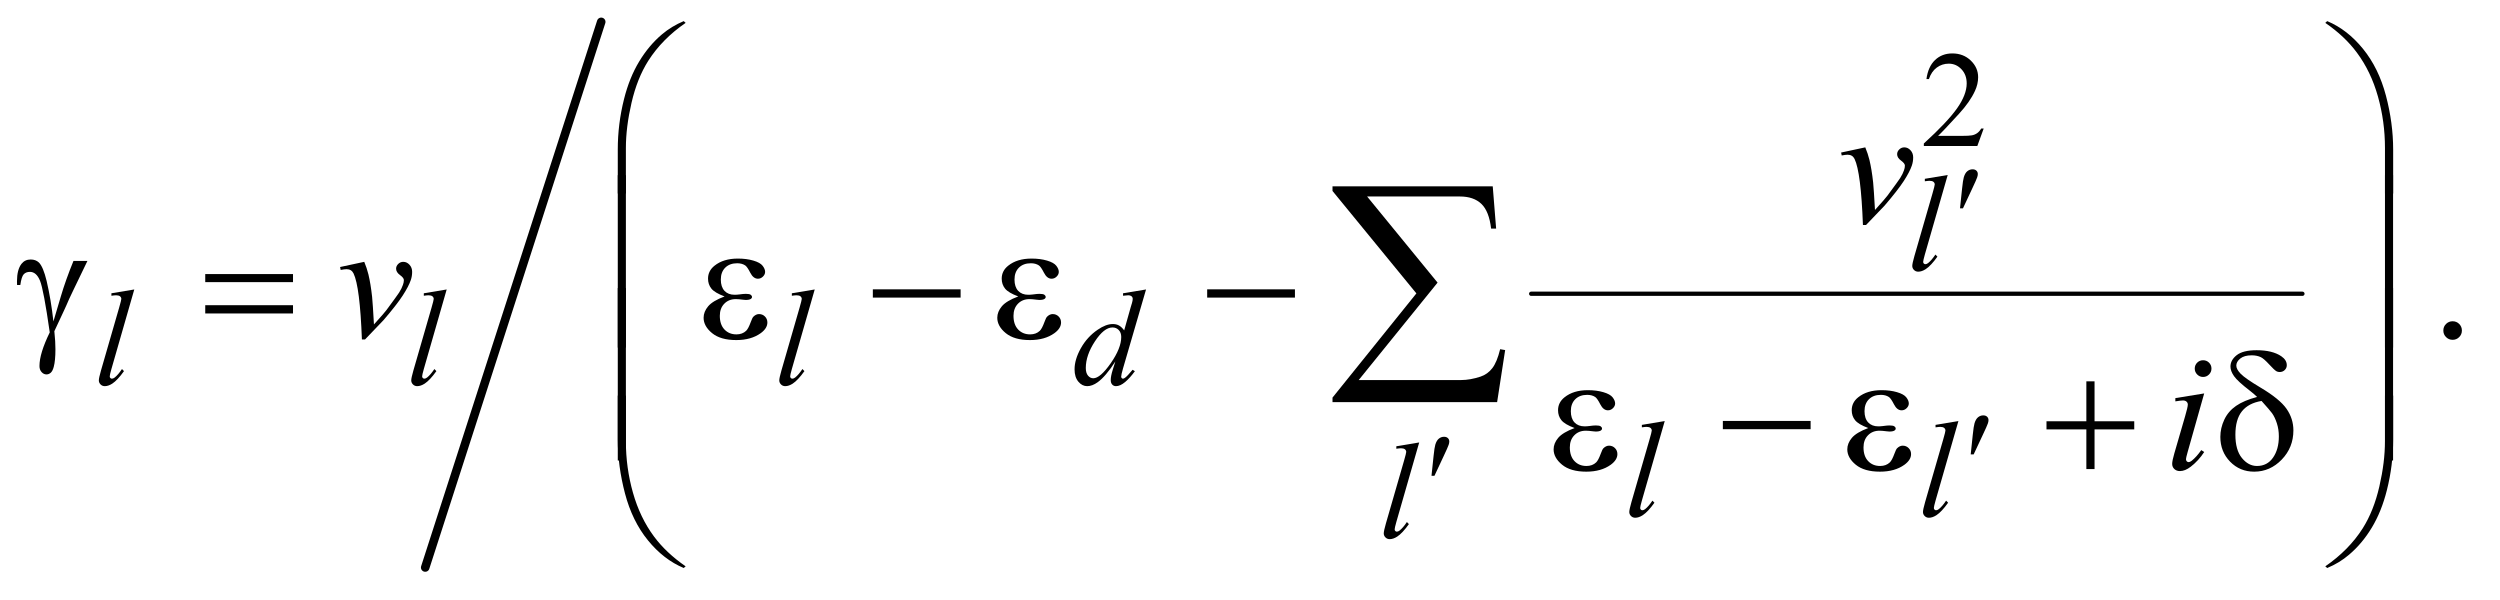
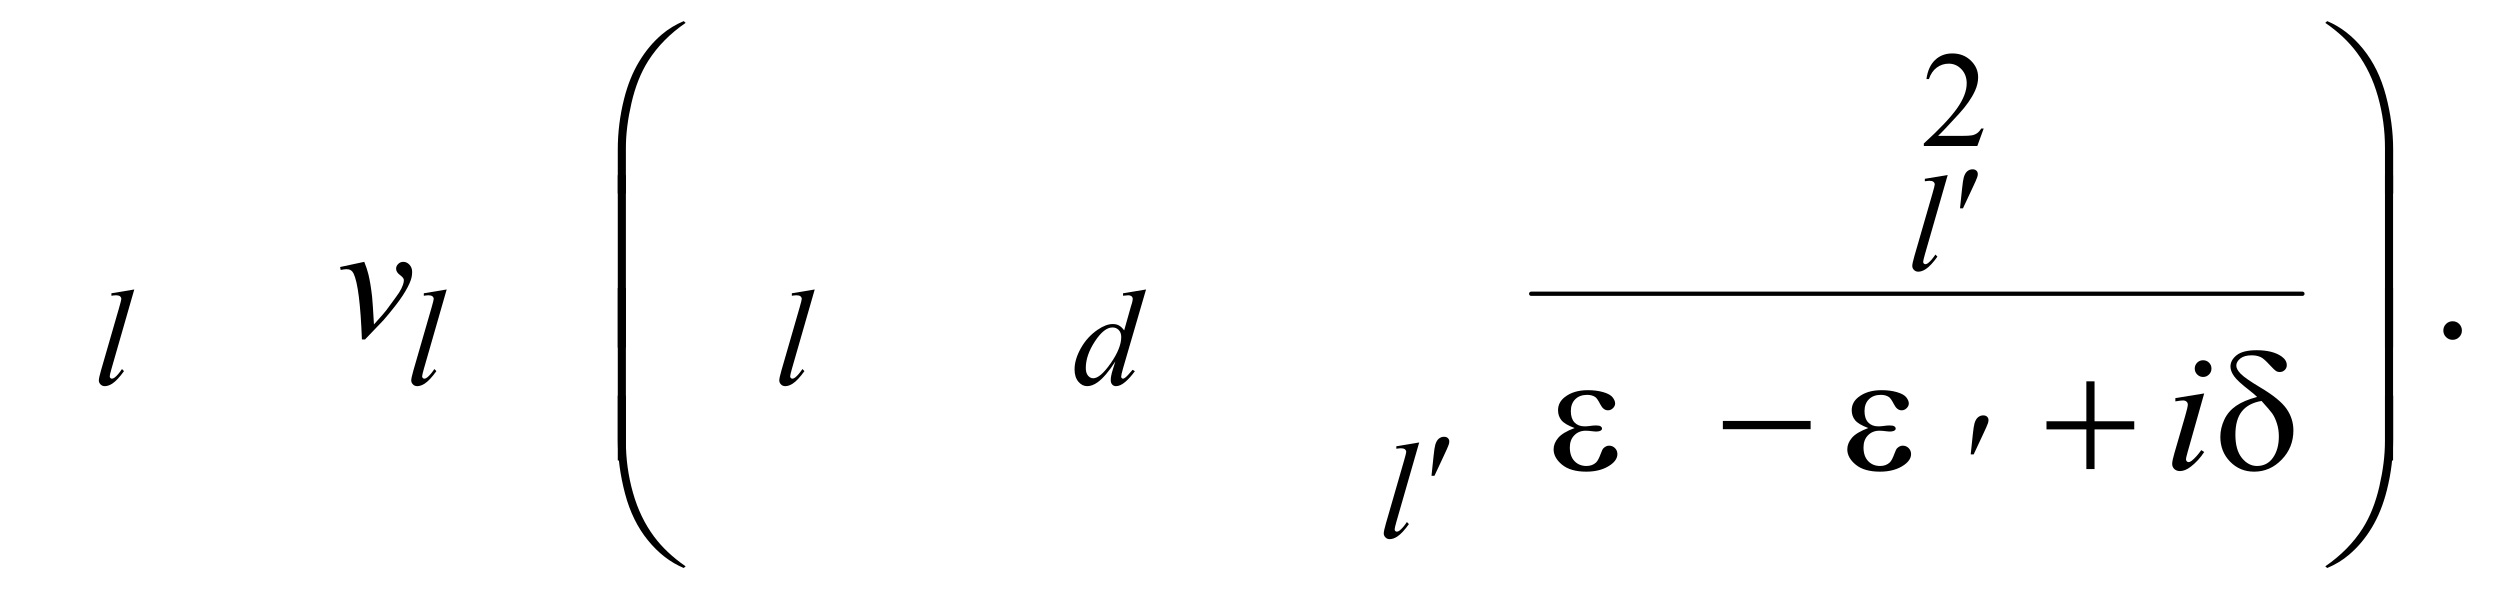
<svg xmlns="http://www.w3.org/2000/svg" stroke-dasharray="none" shape-rendering="auto" font-family="'Dialog'" text-rendering="auto" width="229" fill-opacity="1" color-interpolation="auto" color-rendering="auto" preserveAspectRatio="xMidYMid meet" font-size="12px" viewBox="0 0 229 55" fill="black" stroke="black" image-rendering="auto" stroke-miterlimit="10" stroke-linecap="square" stroke-linejoin="miter" font-style="normal" stroke-width="1" height="55" stroke-dashoffset="0" font-weight="normal" stroke-opacity="1">
  <defs id="genericDefs" />
  <g>
    <defs id="defs1">
      <clipPath clipPathUnits="userSpaceOnUse" id="clipPath1">
-         <path d="M0.998 1.278 L146.055 1.278 L146.055 35.662 L0.998 35.662 L0.998 1.278 Z" />
+         <path d="M0.998 1.278 L146.055 1.278 L146.055 35.662 L0.998 1.278 Z" />
      </clipPath>
      <clipPath clipPathUnits="userSpaceOnUse" id="clipPath2">
        <path d="M31.895 40.979 L31.895 1143.021 L4666.292 1143.021 L4666.292 40.979 Z" />
      </clipPath>
    </defs>
    <g stroke-width="8" transform="scale(1.576,1.576) translate(-0.998,-1.278) matrix(0.031,0,0,0.031,0,0)" stroke-linejoin="round" stroke-linecap="round">
      <line y2="592" fill="none" x1="2903" clip-path="url(#clipPath2)" x2="4349" y1="592" />
    </g>
    <g stroke-width="16" transform="matrix(0.049,0,0,0.049,-1.573,-2.015)" stroke-linejoin="round" stroke-linecap="round">
-       <line y2="1102" fill="none" x1="1156" clip-path="url(#clipPath2)" x2="827" y1="82" />
-     </g>
+       </g>
    <g transform="matrix(0.049,0,0,0.049,-1.573,-2.015)">
      <path d="M3740.375 281.375 L3728.5 314 L3628.5 314 L3628.5 309.375 Q3672.625 269.125 3690.625 243.625 Q3708.625 218.125 3708.625 197 Q3708.625 180.875 3698.75 170.5 Q3688.875 160.125 3675.125 160.125 Q3662.625 160.125 3652.688 167.438 Q3642.75 174.75 3638 188.875 L3633.375 188.875 Q3636.5 165.75 3649.438 153.375 Q3662.375 141 3681.75 141 Q3702.375 141 3716.188 154.25 Q3730 167.5 3730 185.5 Q3730 198.375 3724 211.25 Q3714.75 231.5 3694 254.125 Q3662.875 288.125 3655.125 295.125 L3699.375 295.125 Q3712.875 295.125 3718.312 294.125 Q3723.75 293.125 3728.125 290.062 Q3732.5 287 3735.75 281.375 L3740.375 281.375 Z" stroke="none" clip-path="url(#clipPath2)" />
    </g>
    <g transform="matrix(0.049,0,0,0.049,-1.573,-2.015)">
      <path d="M4617 641.688 Q4624.344 641.688 4629.344 646.766 Q4634.344 651.844 4634.344 659.031 Q4634.344 666.219 4629.266 671.297 Q4624.188 676.375 4617 676.375 Q4609.812 676.375 4604.734 671.297 Q4599.656 666.219 4599.656 659.031 Q4599.656 651.688 4604.734 646.688 Q4609.812 641.688 4617 641.688 Z" stroke="none" clip-path="url(#clipPath2)" />
    </g>
    <g transform="matrix(0.049,0,0,0.049,-1.573,-2.015)">
      <path d="M3673.125 368.25 L3630.375 517 Q3627.25 528.125 3627.25 530.625 Q3627.25 532.5 3628.438 533.75 Q3629.625 535 3631.375 535 Q3633.75 535 3636.5 532.875 Q3643 527.75 3650.125 517 L3653.875 520.875 Q3642 537.625 3632 544.25 Q3624.625 549 3618 549 Q3613.25 549 3610.062 545.75 Q3606.875 542.5 3606.875 538.25 Q3606.875 533.75 3610.875 519.75 L3644.75 402.5 Q3648.875 388.125 3648.875 386 Q3648.875 383 3646.5 381.062 Q3644.125 379.125 3639.125 379.125 Q3636.25 379.125 3630.375 380 L3630.375 375.375 L3673.125 368.25 Z" stroke="none" clip-path="url(#clipPath2)" />
    </g>
    <g transform="matrix(0.049,0,0,0.049,-1.573,-2.015)">
      <path d="M283.125 582.25 L240.375 731 Q237.25 742.125 237.25 744.625 Q237.25 746.5 238.438 747.75 Q239.625 749 241.375 749 Q243.75 749 246.5 746.875 Q253 741.75 260.125 731 L263.875 734.875 Q252 751.625 242 758.25 Q234.625 763 228 763 Q223.25 763 220.062 759.75 Q216.875 756.5 216.875 752.25 Q216.875 747.75 220.875 733.75 L254.75 616.5 Q258.875 602.125 258.875 600 Q258.875 597 256.5 595.062 Q254.125 593.125 249.125 593.125 Q246.25 593.125 240.375 594 L240.375 589.375 L283.125 582.25 ZM867.125 582.25 L824.375 731 Q821.25 742.125 821.25 744.625 Q821.25 746.5 822.438 747.75 Q823.625 749 825.375 749 Q827.75 749 830.5 746.875 Q837 741.75 844.125 731 L847.875 734.875 Q836 751.625 826 758.25 Q818.625 763 812 763 Q807.25 763 804.062 759.75 Q800.875 756.5 800.875 752.25 Q800.875 747.75 804.875 733.75 L838.75 616.5 Q842.875 602.125 842.875 600 Q842.875 597 840.5 595.062 Q838.125 593.125 833.125 593.125 Q830.25 593.125 824.375 594 L824.375 589.375 L867.125 582.25 ZM1555.125 582.25 L1512.375 731 Q1509.25 742.125 1509.25 744.625 Q1509.25 746.5 1510.438 747.75 Q1511.625 749 1513.375 749 Q1515.75 749 1518.5 746.875 Q1525 741.75 1532.125 731 L1535.875 734.875 Q1524 751.625 1514 758.25 Q1506.625 763 1500 763 Q1495.25 763 1492.062 759.75 Q1488.875 756.5 1488.875 752.25 Q1488.875 747.75 1492.875 733.75 L1526.75 616.5 Q1530.875 602.125 1530.875 600 Q1530.875 597 1528.5 595.062 Q1526.125 593.125 1521.125 593.125 Q1518.25 593.125 1512.375 594 L1512.375 589.375 L1555.125 582.25 ZM2174.5 582.25 L2131.5 729.75 Q2128 741.75 2128 745.5 Q2128 746.75 2129.062 747.875 Q2130.125 749 2131.25 749 Q2132.875 749 2135.125 747.375 Q2139.375 744.375 2149.375 732.375 L2153.625 735 Q2144.625 747.5 2135.438 755.25 Q2126.25 763 2118.25 763 Q2114 763 2111.25 760 Q2108.5 757 2108.5 751.5 Q2108.5 744.375 2112.25 732.375 L2117.125 716.875 Q2099 744.875 2084.125 755.625 Q2073.875 763 2064.5 763 Q2055 763 2047.938 754.562 Q2040.875 746.125 2040.875 731.625 Q2040.875 713 2052.75 691.875 Q2064.625 670.75 2084.125 657.5 Q2099.5 646.875 2112.375 646.875 Q2119.125 646.875 2124 649.625 Q2128.875 652.375 2133.625 658.75 L2145.875 615.25 Q2147.25 610.625 2148.125 607.875 Q2149.625 602.875 2149.625 599.625 Q2149.625 597 2147.75 595.25 Q2145.125 593.125 2141 593.125 Q2138.125 593.125 2131.5 594 L2131.5 589.375 L2174.5 582.25 ZM2128.125 671 Q2128.125 663 2123.5 658.125 Q2118.875 653.25 2111.75 653.25 Q2096 653.25 2078.938 679.25 Q2061.875 705.25 2061.875 729 Q2061.875 738.375 2066 743.312 Q2070.125 748.25 2075.875 748.25 Q2088.875 748.25 2108.5 720.125 Q2128.125 692 2128.125 671 Z" stroke="none" clip-path="url(#clipPath2)" />
    </g>
    <g transform="matrix(0.049,0,0,0.049,-1.573,-2.015)">
-       <path d="M3144.125 828.25 L3101.375 977 Q3098.25 988.125 3098.25 990.625 Q3098.25 992.5 3099.438 993.75 Q3100.625 995 3102.375 995 Q3104.75 995 3107.5 992.875 Q3114 987.75 3121.125 977 L3124.875 980.875 Q3113 997.625 3103 1004.25 Q3095.625 1009 3089 1009 Q3084.25 1009 3081.062 1005.75 Q3077.875 1002.5 3077.875 998.25 Q3077.875 993.75 3081.875 979.75 L3115.75 862.5 Q3119.875 848.125 3119.875 846 Q3119.875 843 3117.5 841.062 Q3115.125 839.125 3110.125 839.125 Q3107.25 839.125 3101.375 840 L3101.375 835.375 L3144.125 828.25 ZM3693.125 828.25 L3650.375 977 Q3647.25 988.125 3647.25 990.625 Q3647.25 992.5 3648.438 993.75 Q3649.625 995 3651.375 995 Q3653.75 995 3656.5 992.875 Q3663 987.75 3670.125 977 L3673.875 980.875 Q3662 997.625 3652 1004.25 Q3644.625 1009 3638 1009 Q3633.25 1009 3630.062 1005.75 Q3626.875 1002.5 3626.875 998.25 Q3626.875 993.75 3630.875 979.75 L3664.75 862.5 Q3668.875 848.125 3668.875 846 Q3668.875 843 3666.5 841.062 Q3664.125 839.125 3659.125 839.125 Q3656.25 839.125 3650.375 840 L3650.375 835.375 L3693.125 828.25 Z" stroke="none" clip-path="url(#clipPath2)" />
-     </g>
+       </g>
    <g transform="matrix(0.049,0,0,0.049,-1.573,-2.015)">
      <path d="M2685.125 868.25 L2642.375 1017 Q2639.25 1028.125 2639.25 1030.625 Q2639.25 1032.5 2640.438 1033.75 Q2641.625 1035 2643.375 1035 Q2645.75 1035 2648.5 1032.875 Q2655 1027.75 2662.125 1017 L2665.875 1020.875 Q2654 1037.625 2644 1044.25 Q2636.625 1049 2630 1049 Q2625.25 1049 2622.062 1045.75 Q2618.875 1042.5 2618.875 1038.25 Q2618.875 1033.75 2622.875 1019.75 L2656.75 902.5 Q2660.875 888.125 2660.875 886 Q2660.875 883 2658.5 881.062 Q2656.125 879.125 2651.125 879.125 Q2648.25 879.125 2642.375 880 L2642.375 875.375 L2685.125 868.25 Z" stroke="none" clip-path="url(#clipPath2)" />
    </g>
    <g transform="matrix(0.049,0,0,0.049,-1.573,-2.015)">
-       <path d="M3473.875 326.281 L3519.031 316.594 Q3523.875 328.156 3526.844 340.188 Q3531.062 357.844 3533.719 382.062 Q3534.969 394.25 3537.156 433.625 Q3556.688 412.062 3560.438 406.906 Q3581.062 378.938 3584.188 374.094 Q3589.344 365.812 3591.375 359.562 Q3593.094 354.875 3593.094 350.656 Q3593.094 346.594 3585.828 341.281 Q3578.562 335.969 3578.562 329.406 Q3578.562 324.406 3582.547 320.5 Q3586.531 316.594 3592 316.594 Q3598.562 316.594 3603.562 321.984 Q3608.562 327.375 3608.562 335.344 Q3608.562 343.312 3606.062 350.656 Q3602 362.531 3590.906 379.641 Q3579.812 396.75 3555.125 425.5 Q3552 429.094 3520.438 461.75 L3514.656 461.75 Q3510.906 362.844 3499.031 338.312 Q3495.125 330.344 3486.062 330.344 Q3482.156 330.344 3474.969 331.75 L3473.875 326.281 Z" stroke="none" clip-path="url(#clipPath2)" />
-     </g>
+       </g>
    <g transform="matrix(0.049,0,0,0.049,-1.573,-2.015)">
      <path d="M667.875 540.281 L713.031 530.594 Q717.875 542.156 720.844 554.188 Q725.062 571.844 727.719 596.062 Q728.969 608.25 731.156 647.625 Q750.688 626.062 754.438 620.906 Q775.062 592.938 778.188 588.094 Q783.344 579.812 785.375 573.562 Q787.094 568.875 787.094 564.656 Q787.094 560.594 779.828 555.281 Q772.562 549.969 772.562 543.406 Q772.562 538.406 776.547 534.5 Q780.531 530.594 786 530.594 Q792.562 530.594 797.562 535.984 Q802.562 541.375 802.562 549.344 Q802.562 557.312 800.062 564.656 Q796 576.531 784.906 593.641 Q773.812 610.75 749.125 639.5 Q746 643.094 714.438 675.75 L708.656 675.75 Q704.906 576.844 693.031 552.312 Q689.125 544.344 680.062 544.344 Q676.156 544.344 668.969 545.75 L667.875 540.281 Z" stroke="none" clip-path="url(#clipPath2)" />
    </g>
    <g transform="matrix(0.049,0,0,0.049,-1.573,-2.015)">
      <path d="M4150.562 714.562 Q4157.125 714.562 4161.656 719.094 Q4166.188 723.625 4166.188 730.188 Q4166.188 736.594 4161.578 741.203 Q4156.969 745.812 4150.562 745.812 Q4144.156 745.812 4139.547 741.203 Q4134.938 736.594 4134.938 730.188 Q4134.938 723.625 4139.469 719.094 Q4144 714.562 4150.562 714.562 ZM4152.594 776.594 L4121.656 886.125 Q4118.531 897.219 4118.531 899.406 Q4118.531 901.906 4120.016 903.469 Q4121.5 905.031 4123.531 905.031 Q4125.875 905.031 4129.156 902.531 Q4138.062 895.5 4147.125 882.531 L4152.594 886.125 Q4141.969 902.375 4127.594 913.469 Q4116.969 921.75 4107.281 921.75 Q4100.875 921.75 4096.812 917.922 Q4092.75 914.094 4092.75 908.312 Q4092.75 902.531 4096.656 889.094 L4116.969 819.094 Q4121.969 801.906 4121.969 797.531 Q4121.969 794.094 4119.547 791.906 Q4117.125 789.719 4112.906 789.719 Q4109.469 789.719 4098.688 791.438 L4098.688 785.344 L4152.594 776.594 Z" stroke="none" clip-path="url(#clipPath2)" />
    </g>
    <g transform="matrix(0.049,0,0,0.049,-1.573,-2.015)">
      <path d="M3696.125 430.625 L3700 393.625 Q3701.625 377.875 3703.25 372.375 Q3705.625 364.5 3709.938 361.062 Q3714.25 357.625 3719.625 357.625 Q3724.125 357.625 3726.75 360.125 Q3729.375 362.625 3729.375 366.5 Q3729.375 369.5 3728.125 372.875 Q3726.5 377.625 3718.875 393.75 L3701.625 430.625 L3696.125 430.625 Z" stroke="none" clip-path="url(#clipPath2)" />
    </g>
    <g transform="matrix(0.049,0,0,0.049,-1.573,-2.015)">
      <path d="M3716.125 890.625 L3720 853.625 Q3721.625 837.875 3723.25 832.375 Q3725.625 824.5 3729.938 821.062 Q3734.25 817.625 3739.625 817.625 Q3744.125 817.625 3746.75 820.125 Q3749.375 822.625 3749.375 826.5 Q3749.375 829.5 3748.125 832.875 Q3746.5 837.625 3738.875 853.75 L3721.625 890.625 L3716.125 890.625 Z" stroke="none" clip-path="url(#clipPath2)" />
    </g>
    <g transform="matrix(0.049,0,0,0.049,-1.573,-2.015)">
      <path d="M2708.125 930.625 L2712 893.625 Q2713.625 877.875 2715.25 872.375 Q2717.625 864.5 2721.938 861.062 Q2726.25 857.625 2731.625 857.625 Q2736.125 857.625 2738.75 860.125 Q2741.375 862.625 2741.375 866.5 Q2741.375 869.5 2740.125 872.875 Q2738.5 877.625 2730.875 893.75 L2713.625 930.625 L2708.125 930.625 Z" stroke="none" clip-path="url(#clipPath2)" />
    </g>
    <g transform="matrix(0.049,0,0,0.049,-1.573,-2.015)">
      <path d="M1186.969 402.938 L1186.969 320.75 Q1186.969 272.625 1198.688 226.219 Q1208.688 186.375 1226.891 156.219 Q1245.094 126.062 1269.469 105.438 Q1287.281 90.281 1310.25 80.594 L1313.844 83.875 Q1269.781 114.188 1243.844 154.969 Q1223.219 187.625 1212.672 233.25 Q1202.125 278.875 1202.125 317.625 L1202.125 402.938 L1186.969 402.938 ZM4505.844 402.938 L4490.531 402.938 L4490.531 317.625 Q4490.531 268.25 4477.406 221.531 Q4464.281 174.812 4438.031 139.5 Q4415.375 108.875 4378.969 83.875 L4382.562 80.594 Q4420.219 96.375 4449.516 132.469 Q4478.812 168.562 4492.328 219.891 Q4505.844 271.219 4505.844 320.75 L4505.844 402.938 Z" stroke="none" clip-path="url(#clipPath2)" />
    </g>
    <g transform="matrix(0.049,0,0,0.049,-1.573,-2.015)">
      <path d="M1202.125 690.938 L1186.969 690.938 L1186.969 368.594 L1202.125 368.594 L1202.125 690.938 ZM4505.688 690.938 L4490.531 690.938 L4490.531 368.594 L4505.688 368.594 L4505.688 690.938 Z" stroke="none" clip-path="url(#clipPath2)" />
    </g>
    <g transform="matrix(0.049,0,0,0.049,-1.573,-2.015)">
-       <path d="M169.469 528.875 L195.562 528.875 Q193.062 534.5 169.781 582.312 Q160.094 602.312 155.875 612.625 Q154 616.844 151.656 621.844 L133.688 660.281 Q134.781 670.281 135.25 678.719 Q135.719 687.156 135.719 694.031 Q135.719 715.281 132.594 726.844 Q130.406 734.969 126.812 738.016 Q123.219 741.062 119 741.062 Q113.844 741.062 109.859 736.688 Q105.875 732.312 105.875 725.438 Q105.875 713.406 110.719 697.703 Q115.562 682 125.094 662.469 Q113.688 582.469 106.891 565.906 Q100.094 549.344 88.062 549.344 Q80.719 549.344 76.5 553.797 Q72.281 558.25 70.094 573.875 L64 573.875 Q63.844 569.188 63.844 566.844 Q63.844 545.281 72.281 534.344 Q78.688 526.219 89.469 526.219 Q98.844 526.219 104.781 531.844 Q112.906 539.812 119.312 566.531 Q127.438 601.219 131.969 642 L145.719 595.594 Q154.938 564.344 169.469 528.875 ZM415.781 553.406 L579.844 553.406 L579.844 568.562 L415.781 568.562 L415.781 553.406 ZM415.781 611.688 L579.844 611.688 L579.844 627.156 L415.781 627.156 L415.781 611.688 ZM1386.625 595.281 Q1368.188 588.406 1361.938 580.594 Q1355.688 572.781 1355.688 562 Q1355.688 547.469 1367.875 537.781 Q1384.438 524.5 1411.469 524.5 Q1427.562 524.5 1440.375 528.25 Q1453.188 532 1457.797 538.016 Q1462.406 544.031 1462.406 549.344 Q1462.406 554.188 1458.344 558.172 Q1454.281 562.156 1448.969 562.156 Q1440.375 562.156 1434.672 550.984 Q1428.969 539.812 1425.219 537.312 Q1419.125 533.25 1410.219 533.25 Q1396.156 533.25 1387.875 541.453 Q1379.594 549.656 1379.594 563.719 Q1379.594 577.469 1386.469 584.812 Q1393.344 592.156 1405.375 592.156 Q1409.438 592.156 1414.281 591.531 Q1421.938 590.438 1426.312 590.438 Q1433.031 590.438 1435.453 592.156 Q1437.875 593.875 1437.875 596.219 Q1437.875 598.562 1435.844 599.812 Q1433.031 601.844 1426 601.844 Q1424.438 601.844 1420.844 601.375 Q1412.719 600.281 1407.562 600.281 Q1394.438 600.281 1386.078 608.875 Q1377.719 617.469 1377.719 631.531 Q1377.719 647.938 1386.391 657.078 Q1395.062 666.219 1408.812 666.219 Q1419.906 666.219 1426.938 659.5 Q1431 655.594 1435.531 643.25 Q1438.5 635.125 1440.375 633.25 Q1445.375 628.25 1451 628.25 Q1457.562 628.25 1462.094 632.781 Q1466.625 637.312 1466.625 644.031 Q1466.625 654.812 1454.281 663.875 Q1436.312 676.844 1408.5 676.844 Q1379.125 676.844 1363.266 663.875 Q1347.406 650.906 1347.406 635.125 Q1347.406 623.875 1355.922 613.719 Q1364.438 603.562 1386.625 595.281 ZM1663.781 582 L1827.844 582 L1827.844 597.469 L1663.781 597.469 L1663.781 582 ZM1935.625 595.281 Q1917.188 588.406 1910.938 580.594 Q1904.688 572.781 1904.688 562 Q1904.688 547.469 1916.875 537.781 Q1933.438 524.5 1960.469 524.5 Q1976.562 524.5 1989.375 528.25 Q2002.188 532 2006.797 538.016 Q2011.406 544.031 2011.406 549.344 Q2011.406 554.188 2007.344 558.172 Q2003.281 562.156 1997.969 562.156 Q1989.375 562.156 1983.672 550.984 Q1977.969 539.812 1974.219 537.312 Q1968.125 533.25 1959.219 533.25 Q1945.156 533.25 1936.875 541.453 Q1928.594 549.656 1928.594 563.719 Q1928.594 577.469 1935.469 584.812 Q1942.344 592.156 1954.375 592.156 Q1958.438 592.156 1963.281 591.531 Q1970.938 590.438 1975.312 590.438 Q1982.031 590.438 1984.453 592.156 Q1986.875 593.875 1986.875 596.219 Q1986.875 598.562 1984.844 599.812 Q1982.031 601.844 1975 601.844 Q1973.438 601.844 1969.844 601.375 Q1961.719 600.281 1956.562 600.281 Q1943.438 600.281 1935.078 608.875 Q1926.719 617.469 1926.719 631.531 Q1926.719 647.938 1935.391 657.078 Q1944.062 666.219 1957.812 666.219 Q1968.906 666.219 1975.938 659.5 Q1980 655.594 1984.531 643.25 Q1987.5 635.125 1989.375 633.25 Q1994.375 628.25 2000 628.25 Q2006.562 628.25 2011.094 632.781 Q2015.625 637.312 2015.625 644.031 Q2015.625 654.812 2003.281 663.875 Q1985.312 676.844 1957.5 676.844 Q1928.125 676.844 1912.266 663.875 Q1896.406 650.906 1896.406 635.125 Q1896.406 623.875 1904.922 613.719 Q1913.438 603.562 1935.625 595.281 ZM2288.781 582 L2452.844 582 L2452.844 597.469 L2288.781 597.469 L2288.781 582 Z" stroke="none" clip-path="url(#clipPath2)" />
-     </g>
+       </g>
    <g transform="matrix(0.049,0,0,0.049,-1.573,-2.015)">
      <path d="M1202.125 901.938 L1186.969 901.938 L1186.969 579.594 L1202.125 579.594 L1202.125 901.938 ZM4505.688 901.938 L4490.531 901.938 L4490.531 579.594 L4505.688 579.594 L4505.688 901.938 Z" stroke="none" clip-path="url(#clipPath2)" />
    </g>
    <g transform="matrix(0.049,0,0,0.049,-1.573,-2.015)">
      <path d="M2975.625 841.281 Q2957.188 834.406 2950.938 826.594 Q2944.688 818.781 2944.688 808 Q2944.688 793.469 2956.875 783.781 Q2973.438 770.5 3000.469 770.5 Q3016.562 770.5 3029.375 774.25 Q3042.188 778 3046.797 784.016 Q3051.406 790.031 3051.406 795.344 Q3051.406 800.188 3047.344 804.172 Q3043.281 808.156 3037.969 808.156 Q3029.375 808.156 3023.672 796.984 Q3017.969 785.812 3014.219 783.312 Q3008.125 779.25 2999.219 779.25 Q2985.156 779.25 2976.875 787.453 Q2968.594 795.656 2968.594 809.719 Q2968.594 823.469 2975.469 830.812 Q2982.344 838.156 2994.375 838.156 Q2998.438 838.156 3003.281 837.531 Q3010.938 836.438 3015.312 836.438 Q3022.031 836.438 3024.453 838.156 Q3026.875 839.875 3026.875 842.219 Q3026.875 844.562 3024.844 845.812 Q3022.031 847.844 3015 847.844 Q3013.438 847.844 3009.844 847.375 Q3001.719 846.281 2996.562 846.281 Q2983.438 846.281 2975.078 854.875 Q2966.719 863.469 2966.719 877.531 Q2966.719 893.938 2975.391 903.078 Q2984.062 912.219 2997.812 912.219 Q3008.906 912.219 3015.938 905.5 Q3020 901.594 3024.531 889.25 Q3027.5 881.125 3029.375 879.25 Q3034.375 874.25 3040 874.25 Q3046.562 874.25 3051.094 878.781 Q3055.625 883.312 3055.625 890.031 Q3055.625 900.812 3043.281 909.875 Q3025.312 922.844 2997.5 922.844 Q2968.125 922.844 2952.266 909.875 Q2936.406 896.906 2936.406 881.125 Q2936.406 869.875 2944.922 859.719 Q2953.438 849.562 2975.625 841.281 ZM3252.781 828 L3416.844 828 L3416.844 843.469 L3252.781 843.469 L3252.781 828 ZM3524.625 841.281 Q3506.188 834.406 3499.938 826.594 Q3493.688 818.781 3493.688 808 Q3493.688 793.469 3505.875 783.781 Q3522.438 770.5 3549.469 770.5 Q3565.562 770.5 3578.375 774.25 Q3591.188 778 3595.797 784.016 Q3600.406 790.031 3600.406 795.344 Q3600.406 800.188 3596.344 804.172 Q3592.281 808.156 3586.969 808.156 Q3578.375 808.156 3572.672 796.984 Q3566.969 785.812 3563.219 783.312 Q3557.125 779.25 3548.219 779.25 Q3534.156 779.25 3525.875 787.453 Q3517.594 795.656 3517.594 809.719 Q3517.594 823.469 3524.469 830.812 Q3531.344 838.156 3543.375 838.156 Q3547.438 838.156 3552.281 837.531 Q3559.938 836.438 3564.312 836.438 Q3571.031 836.438 3573.453 838.156 Q3575.875 839.875 3575.875 842.219 Q3575.875 844.562 3573.844 845.812 Q3571.031 847.844 3564 847.844 Q3562.438 847.844 3558.844 847.375 Q3550.719 846.281 3545.562 846.281 Q3532.438 846.281 3524.078 854.875 Q3515.719 863.469 3515.719 877.531 Q3515.719 893.938 3524.391 903.078 Q3533.062 912.219 3546.812 912.219 Q3557.906 912.219 3564.938 905.5 Q3569 901.594 3573.531 889.25 Q3576.5 881.125 3578.375 879.25 Q3583.375 874.25 3589 874.25 Q3595.562 874.25 3600.094 878.781 Q3604.625 883.312 3604.625 890.031 Q3604.625 900.812 3592.281 909.875 Q3574.312 922.844 3546.5 922.844 Q3517.125 922.844 3501.266 909.875 Q3485.406 896.906 3485.406 881.125 Q3485.406 869.875 3493.922 859.719 Q3502.438 849.562 3524.625 841.281 ZM3932.312 753.938 L3947.625 753.938 L3947.625 828.625 L4021.844 828.625 L4021.844 843.781 L3947.625 843.781 L3947.625 918 L3932.312 918 L3932.312 843.781 L3857.781 843.781 L3857.781 828.625 L3932.312 828.625 L3932.312 753.938 ZM4251.531 783.156 Q4245.281 777.062 4238.094 771.594 Q4215.125 753.938 4208.406 744.328 Q4201.688 734.719 4201.688 726.438 Q4201.688 714.25 4213.406 705.031 Q4225.125 695.812 4250.594 695.812 Q4280.125 695.812 4296.688 707.062 Q4307 714.094 4307 723.781 Q4307 729.094 4303.172 732.844 Q4299.344 736.594 4293.562 736.594 Q4290.125 736.594 4287.469 735.031 Q4283.562 732.688 4273.953 722.219 Q4264.344 711.75 4258.719 708.938 Q4251.375 705.344 4241.375 705.344 Q4227.469 705.344 4220.047 711.359 Q4212.625 717.375 4212.625 724.562 Q4212.625 731.438 4220.906 739.953 Q4229.188 748.469 4257.625 765.5 Q4293.719 786.906 4306.531 805.344 Q4319.344 823.781 4319.344 845.656 Q4319.344 877.688 4297.547 900.266 Q4275.75 922.844 4246.062 922.844 Q4219.188 922.844 4200.984 904.094 Q4182.781 885.344 4182.781 857.844 Q4182.781 841.438 4190.125 825.734 Q4197.469 810.031 4212.156 799.875 Q4226.844 789.719 4251.531 783.156 ZM4259.812 790.656 Q4235.438 794.719 4223.172 809.953 Q4210.906 825.188 4210.906 853.781 Q4210.906 882.375 4223.094 897.297 Q4235.281 912.219 4251.219 912.219 Q4270.438 912.219 4281.297 896.594 Q4292.156 880.969 4292.156 856.906 Q4292.156 843.938 4288.484 832.531 Q4284.812 821.125 4279.5 813.625 Q4275.438 808 4259.812 790.656 Z" stroke="none" clip-path="url(#clipPath2)" />
    </g>
    <g transform="matrix(0.049,0,0,0.049,-1.573,-2.015)">
      <path d="M1186.969 780.594 L1202.125 780.594 L1202.125 866.062 Q1202.125 915.438 1215.328 962.156 Q1228.531 1008.875 1254.781 1044.188 Q1277.438 1074.656 1313.844 1099.812 L1310.25 1102.938 Q1272.594 1087.156 1243.297 1051.141 Q1214 1015.125 1200.484 963.719 Q1186.969 912.312 1186.969 862.938 L1186.969 780.594 ZM4505.844 780.594 L4505.844 862.938 Q4505.844 911.062 4494.125 957.312 Q4484.125 997.312 4465.922 1027.469 Q4447.719 1057.625 4423.188 1078.25 Q4405.531 1093.406 4382.562 1102.938 L4378.969 1099.812 Q4423.031 1069.5 4448.969 1028.719 Q4469.594 996.062 4480.062 950.438 Q4490.531 904.812 4490.531 866.062 L4490.531 780.594 L4505.844 780.594 Z" stroke="none" clip-path="url(#clipPath2)" />
    </g>
    <g transform="matrix(0.049,0,0,0.049,-1.573,-2.015)">
-       <path d="M2830.812 792.812 L2523.078 792.812 L2523.078 784.375 L2679.875 589.609 L2523.078 398.125 L2523.078 389.453 L2822.609 389.453 L2828.938 468.438 L2819.562 468.438 Q2815.812 436.094 2801.398 422.266 Q2786.984 408.438 2761.203 408.438 L2587.766 408.438 L2719.484 569.453 L2572.062 751.562 L2763.781 751.562 Q2780.188 751.562 2799.641 745.234 Q2813 740.781 2821.789 729.414 Q2830.578 718.047 2836.438 693.906 L2845.812 695.547 L2830.812 792.812 Z" stroke="none" clip-path="url(#clipPath2)" />
-     </g>
+       </g>
  </g>
</svg>